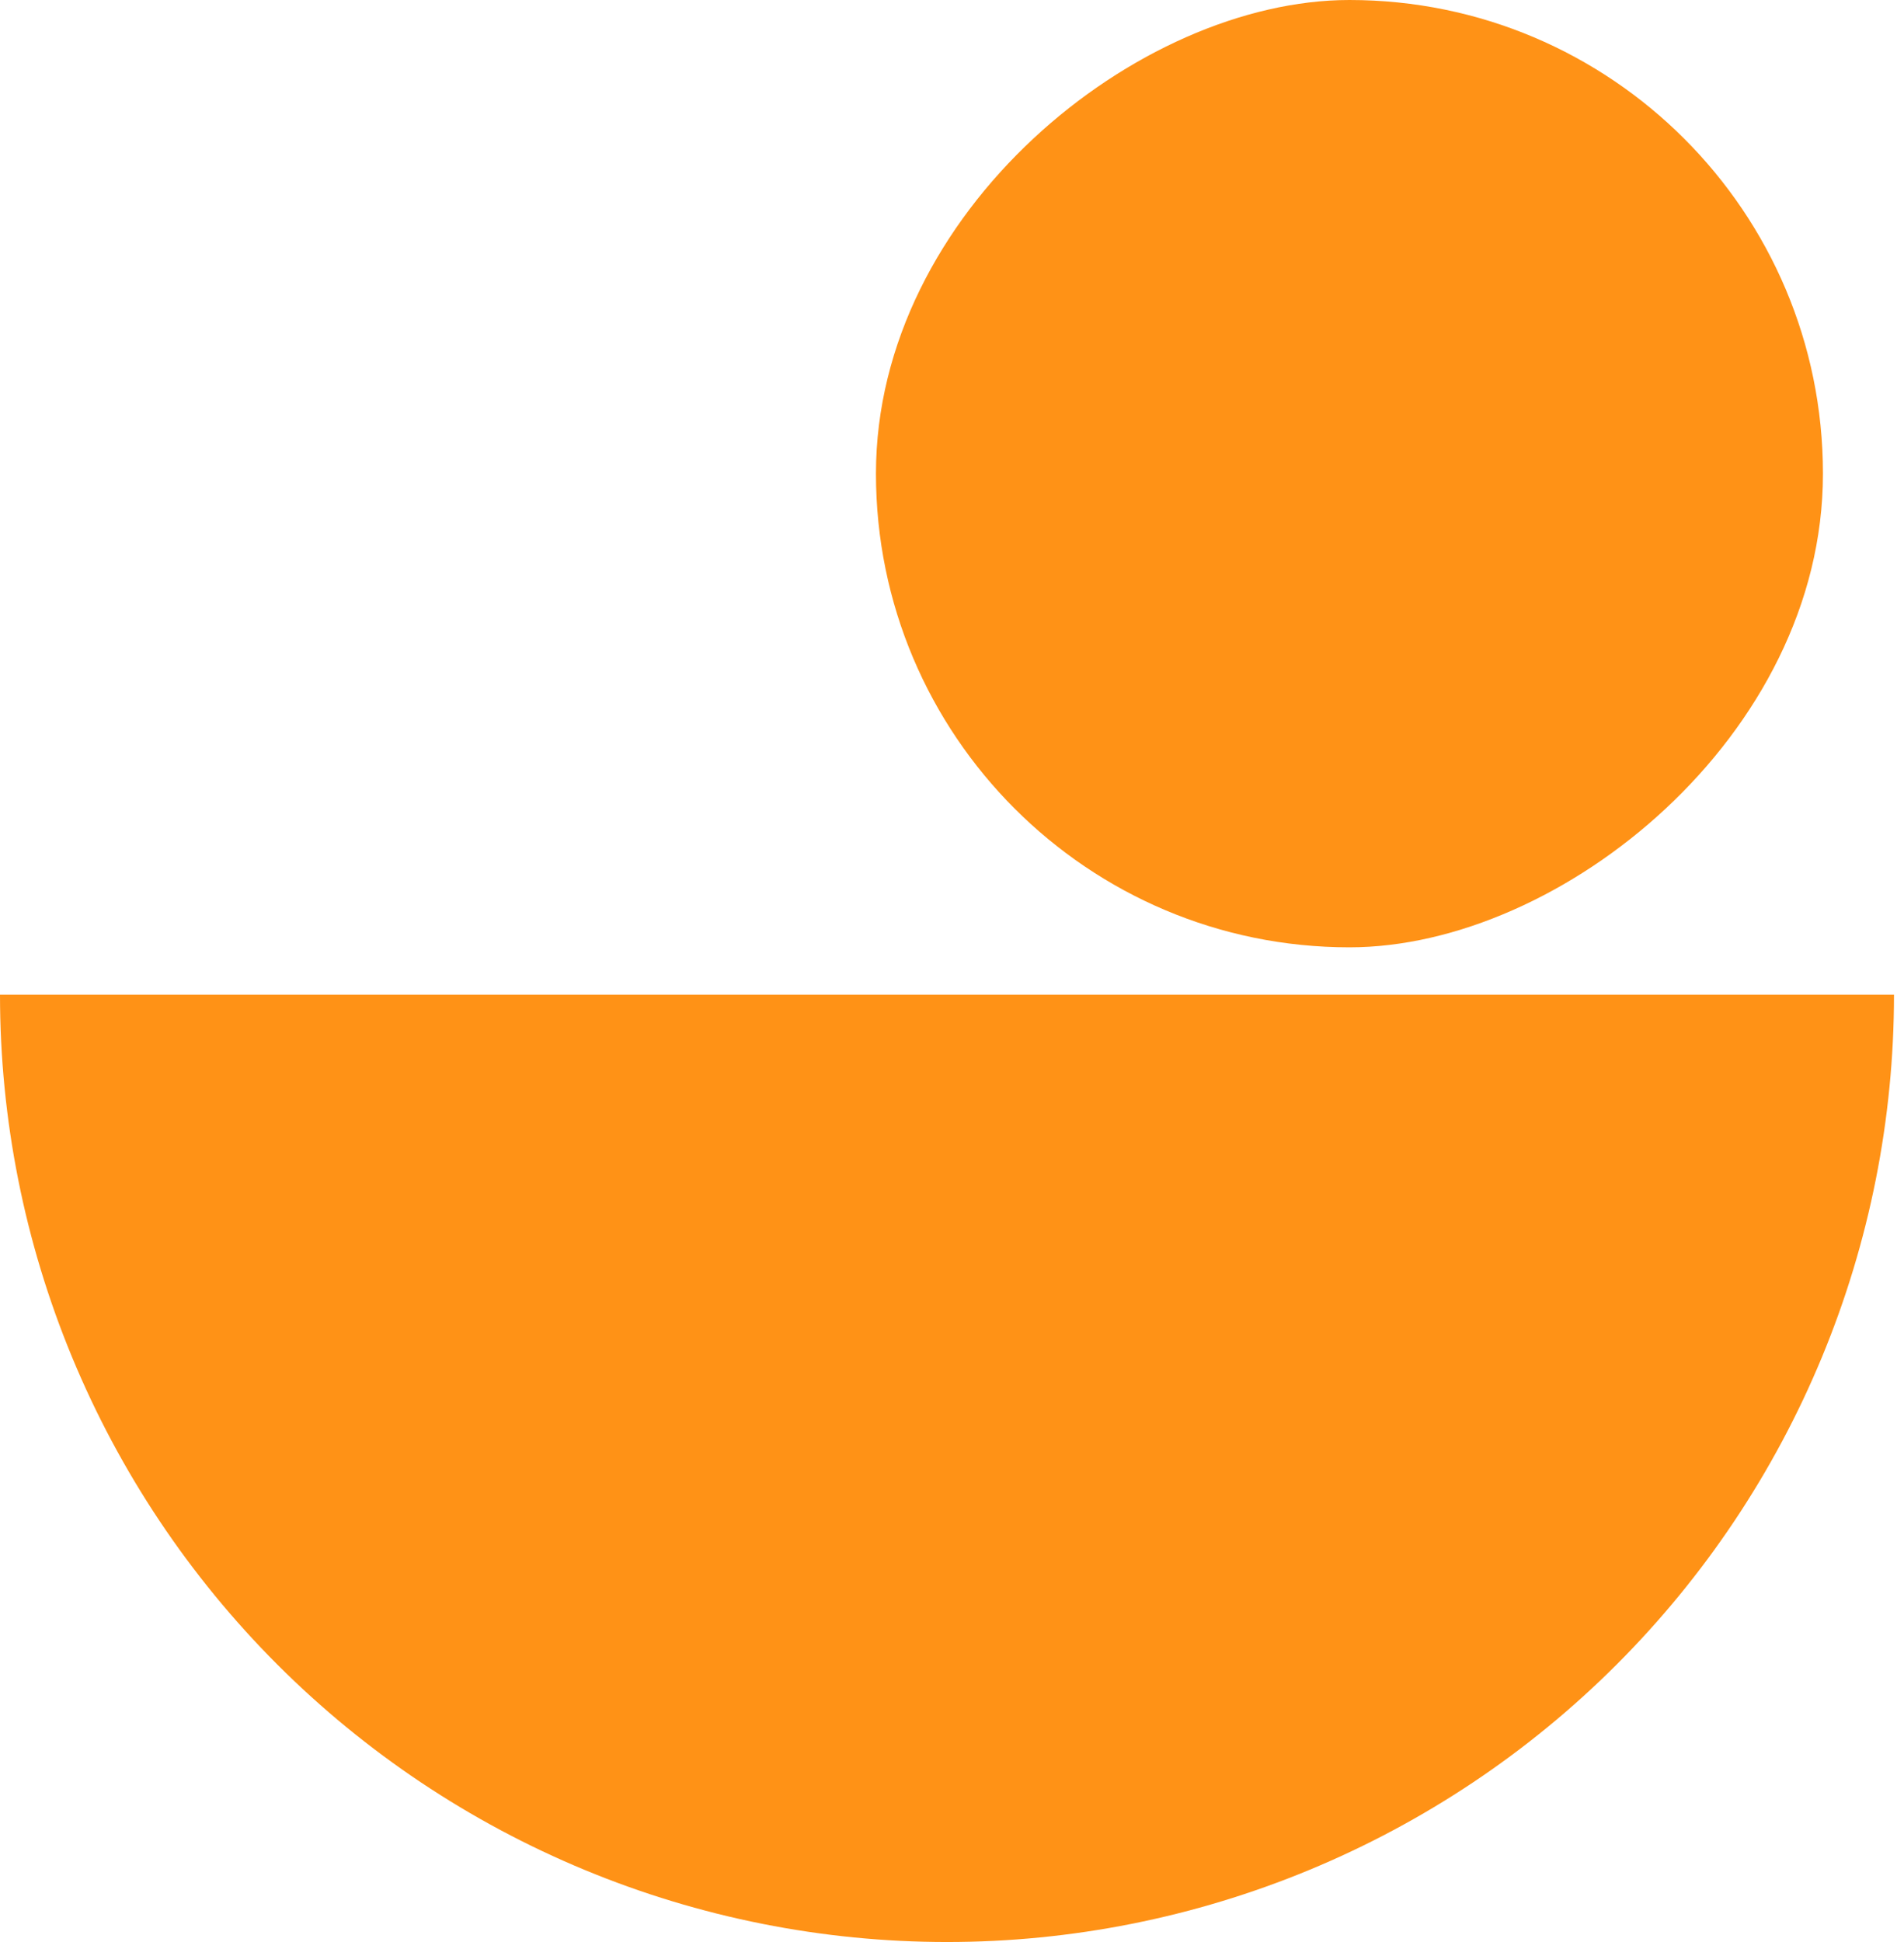
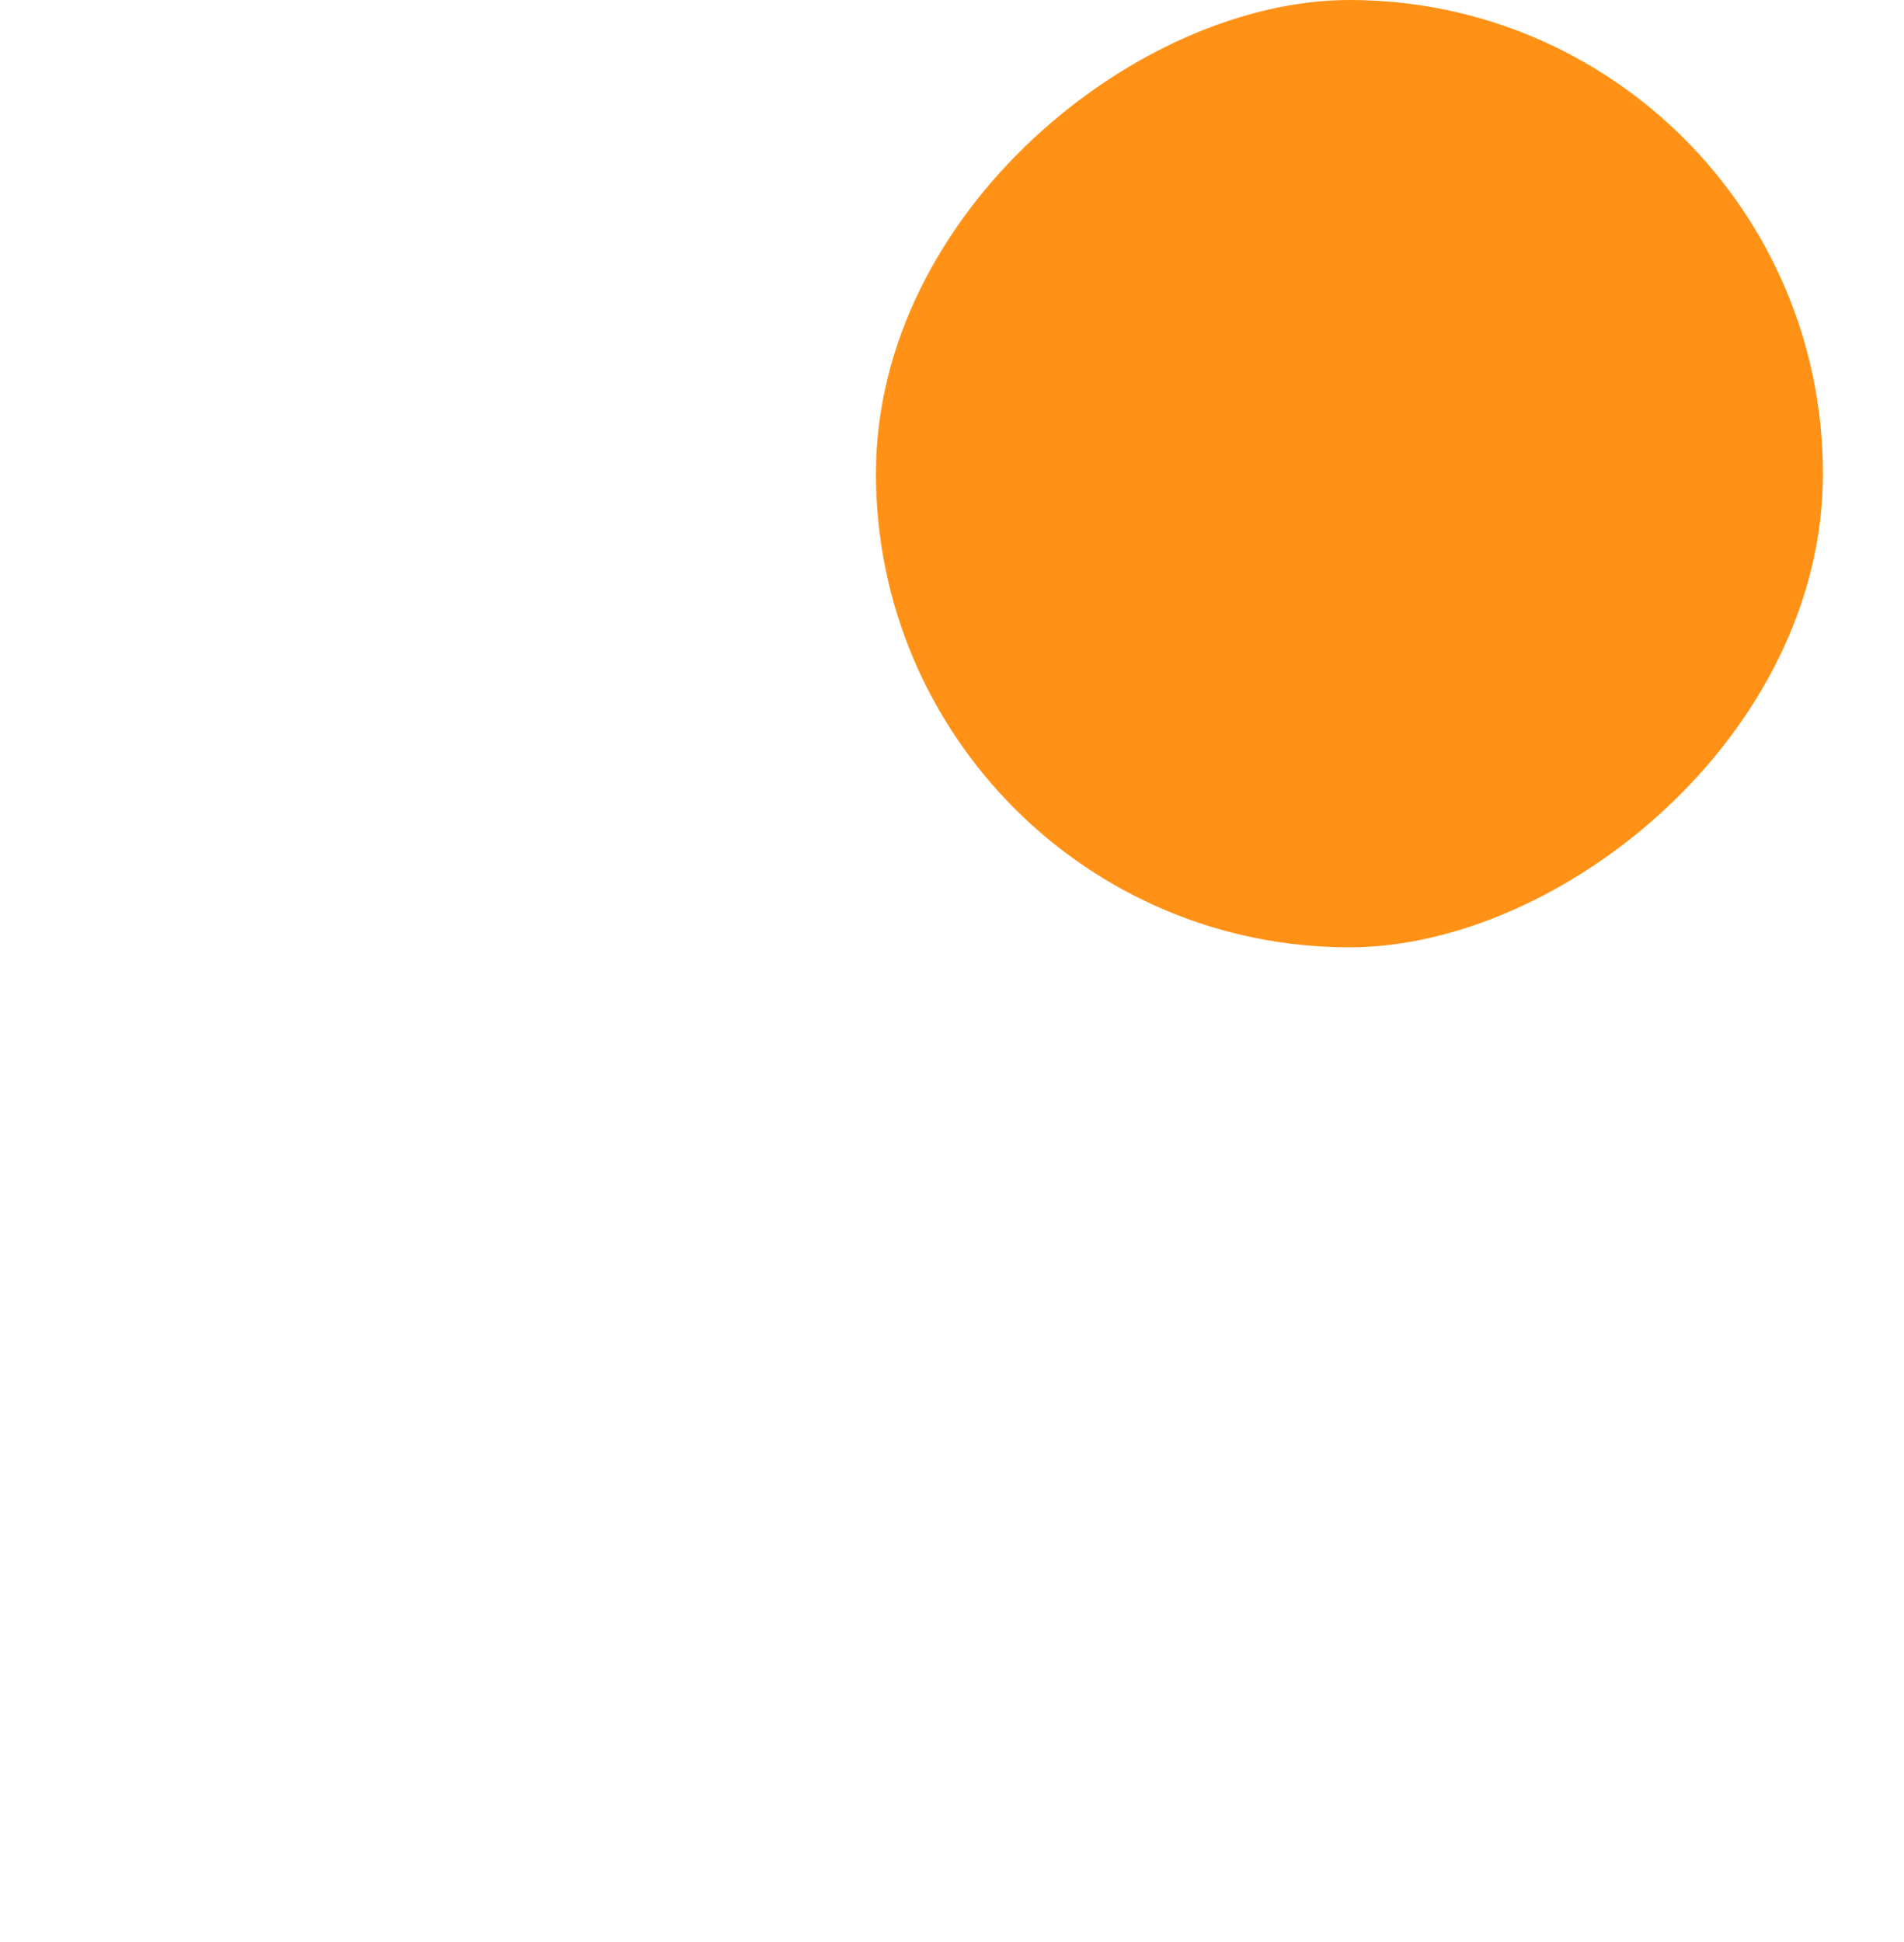
<svg xmlns="http://www.w3.org/2000/svg" width="51" height="52" viewBox="0 0 51 52" fill="none">
-   <path d="M-1.46153e-05 26.634C-1.43241e-05 29.965 0.656 33.264 1.931 36.341C3.206 39.419 5.074 42.215 7.429 44.571C9.785 46.926 12.581 48.794 15.659 50.069C18.736 51.344 22.035 52 25.366 52C28.697 52 31.995 51.344 35.073 50.069C38.151 48.794 40.947 46.926 43.302 44.571C45.658 42.215 47.526 39.419 48.801 36.341C50.076 33.264 50.732 29.965 50.732 26.634L-1.46153e-05 26.634Z" fill="#FF9216" />
  <rect x="48.829" width="25.366" height="25.366" rx="12.683" transform="rotate(90 48.829 0)" fill="#FF9216" />
</svg>